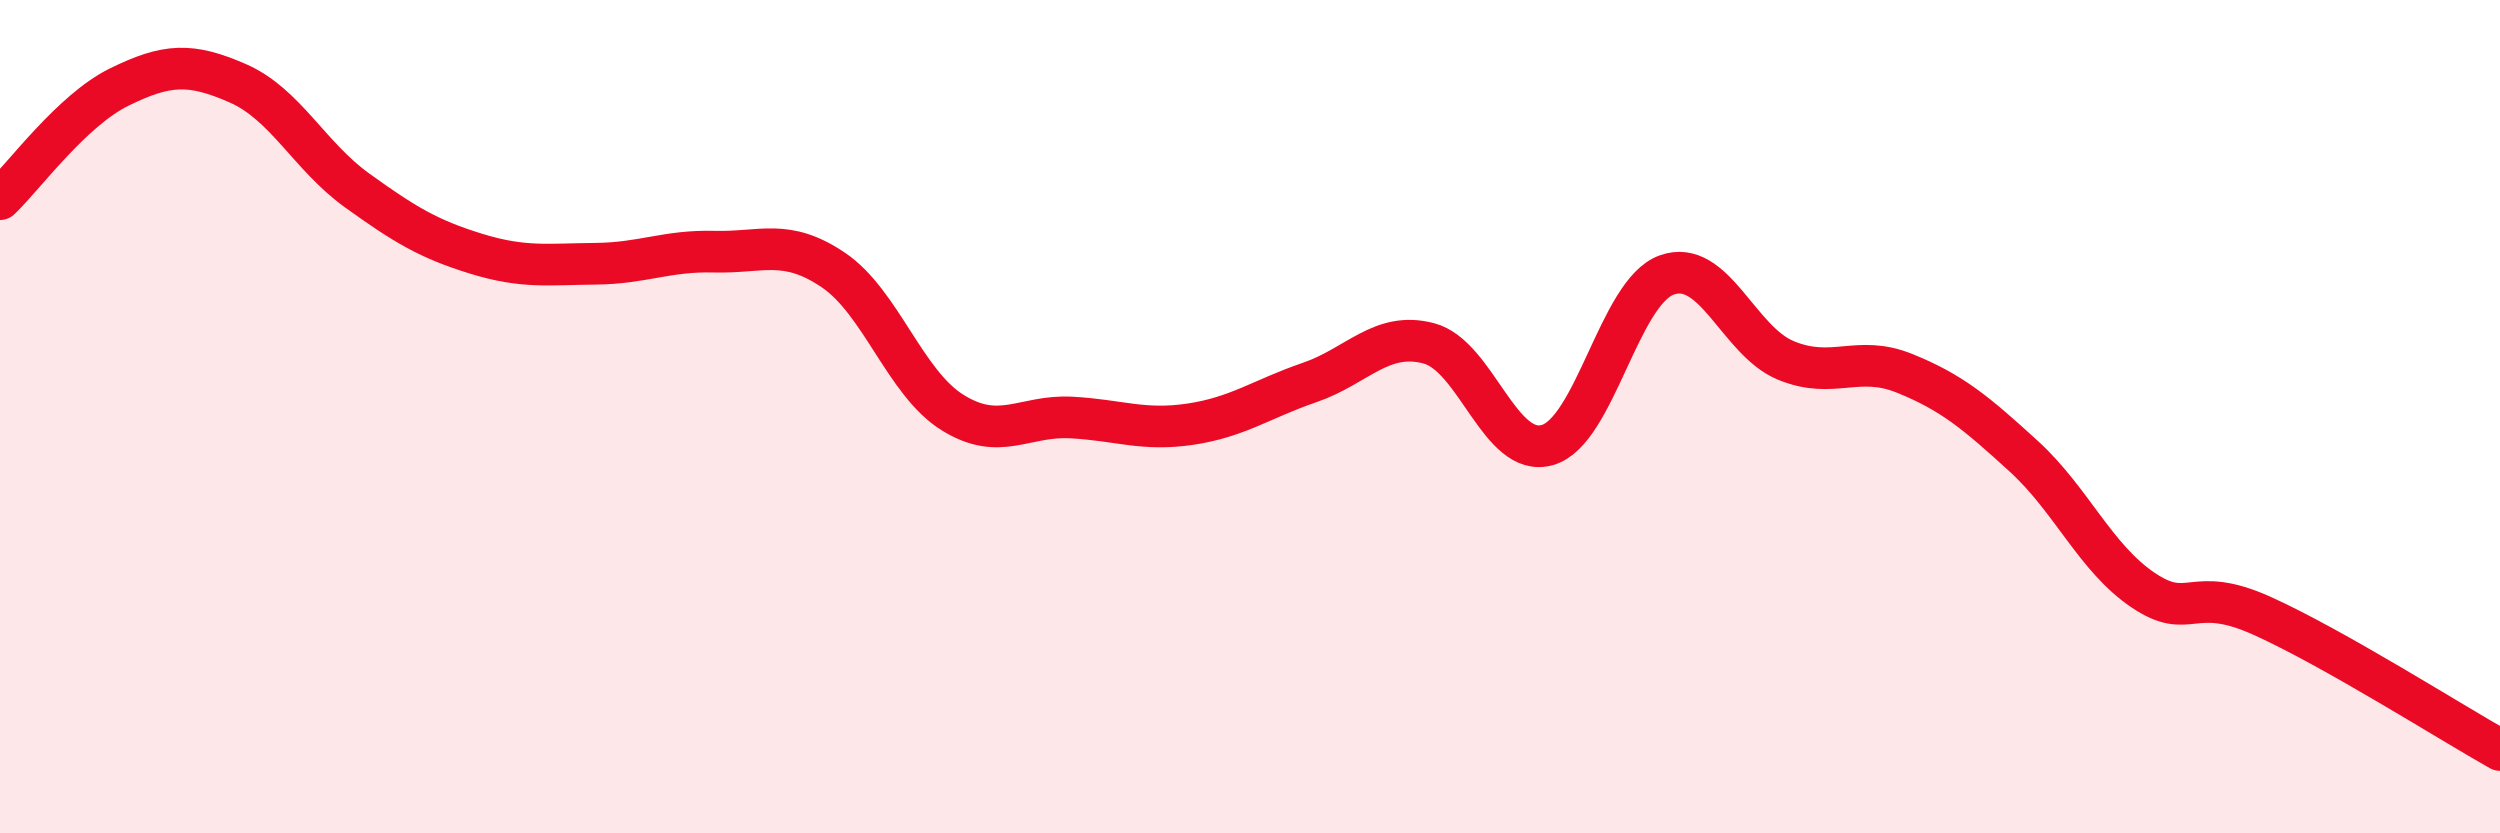
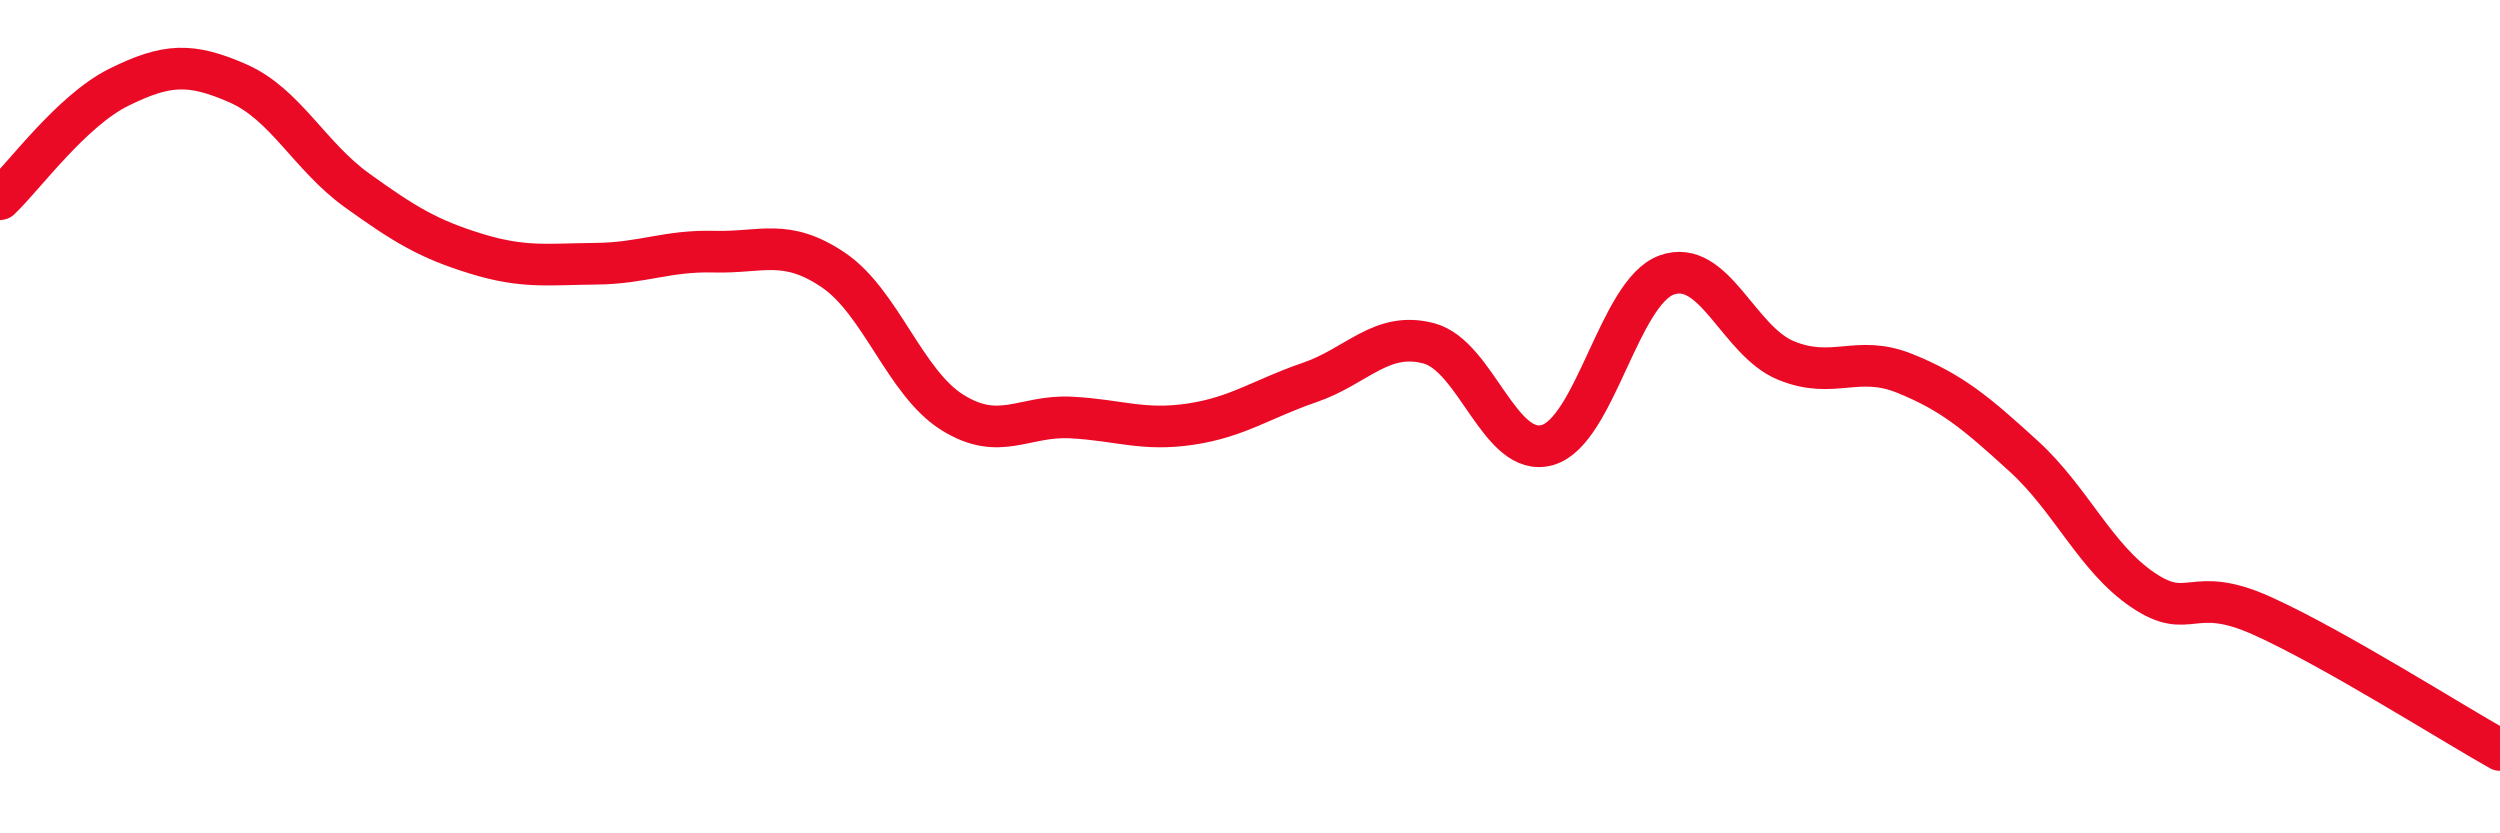
<svg xmlns="http://www.w3.org/2000/svg" width="60" height="20" viewBox="0 0 60 20">
-   <path d="M 0,4.78 C 0.57,4.24 1.72,2.65 2.86,2.09 C 4,1.53 4.57,1.5 5.71,2 C 6.85,2.5 7.43,3.75 8.57,4.57 C 9.71,5.39 10.29,5.74 11.43,6.09 C 12.57,6.44 13.15,6.34 14.29,6.33 C 15.43,6.32 16,6.01 17.14,6.04 C 18.28,6.07 18.86,5.71 20,6.48 C 21.14,7.25 21.72,9.19 22.86,9.9 C 24,10.61 24.57,9.96 25.71,10.02 C 26.85,10.08 27.43,10.35 28.57,10.18 C 29.71,10.01 30.29,9.57 31.43,9.18 C 32.57,8.79 33.15,7.94 34.29,8.24 C 35.43,8.54 36,11.01 37.14,10.68 C 38.28,10.35 38.86,7.01 40,6.6 C 41.14,6.19 41.72,8.18 42.86,8.65 C 44,9.12 44.57,8.5 45.71,8.96 C 46.85,9.42 47.43,9.91 48.57,10.95 C 49.71,11.99 50.29,13.39 51.43,14.16 C 52.57,14.93 52.58,14.01 54.29,14.78 C 56,15.55 58.86,17.36 60,18L60 20L0 20Z" fill="#EB0A25" opacity="0.1" stroke-linecap="round" stroke-linejoin="round" />
  <path d="M 0,4.78 C 0.57,4.24 1.72,2.65 2.86,2.09 C 4,1.53 4.57,1.5 5.71,2 C 6.85,2.5 7.43,3.75 8.57,4.57 C 9.71,5.39 10.29,5.74 11.43,6.09 C 12.57,6.44 13.15,6.34 14.29,6.33 C 15.43,6.32 16,6.01 17.14,6.04 C 18.28,6.07 18.86,5.71 20,6.48 C 21.14,7.25 21.72,9.19 22.86,9.9 C 24,10.61 24.57,9.96 25.71,10.02 C 26.85,10.08 27.43,10.35 28.57,10.18 C 29.71,10.01 30.29,9.57 31.43,9.18 C 32.57,8.79 33.15,7.94 34.29,8.24 C 35.43,8.54 36,11.01 37.14,10.68 C 38.28,10.35 38.86,7.01 40,6.6 C 41.14,6.19 41.72,8.18 42.86,8.65 C 44,9.12 44.57,8.5 45.71,8.96 C 46.85,9.42 47.43,9.91 48.57,10.95 C 49.71,11.99 50.29,13.39 51.43,14.16 C 52.57,14.93 52.58,14.01 54.29,14.78 C 56,15.55 58.86,17.36 60,18" stroke="#EB0A25" stroke-width="1" fill="none" stroke-linecap="round" stroke-linejoin="round" />
</svg>